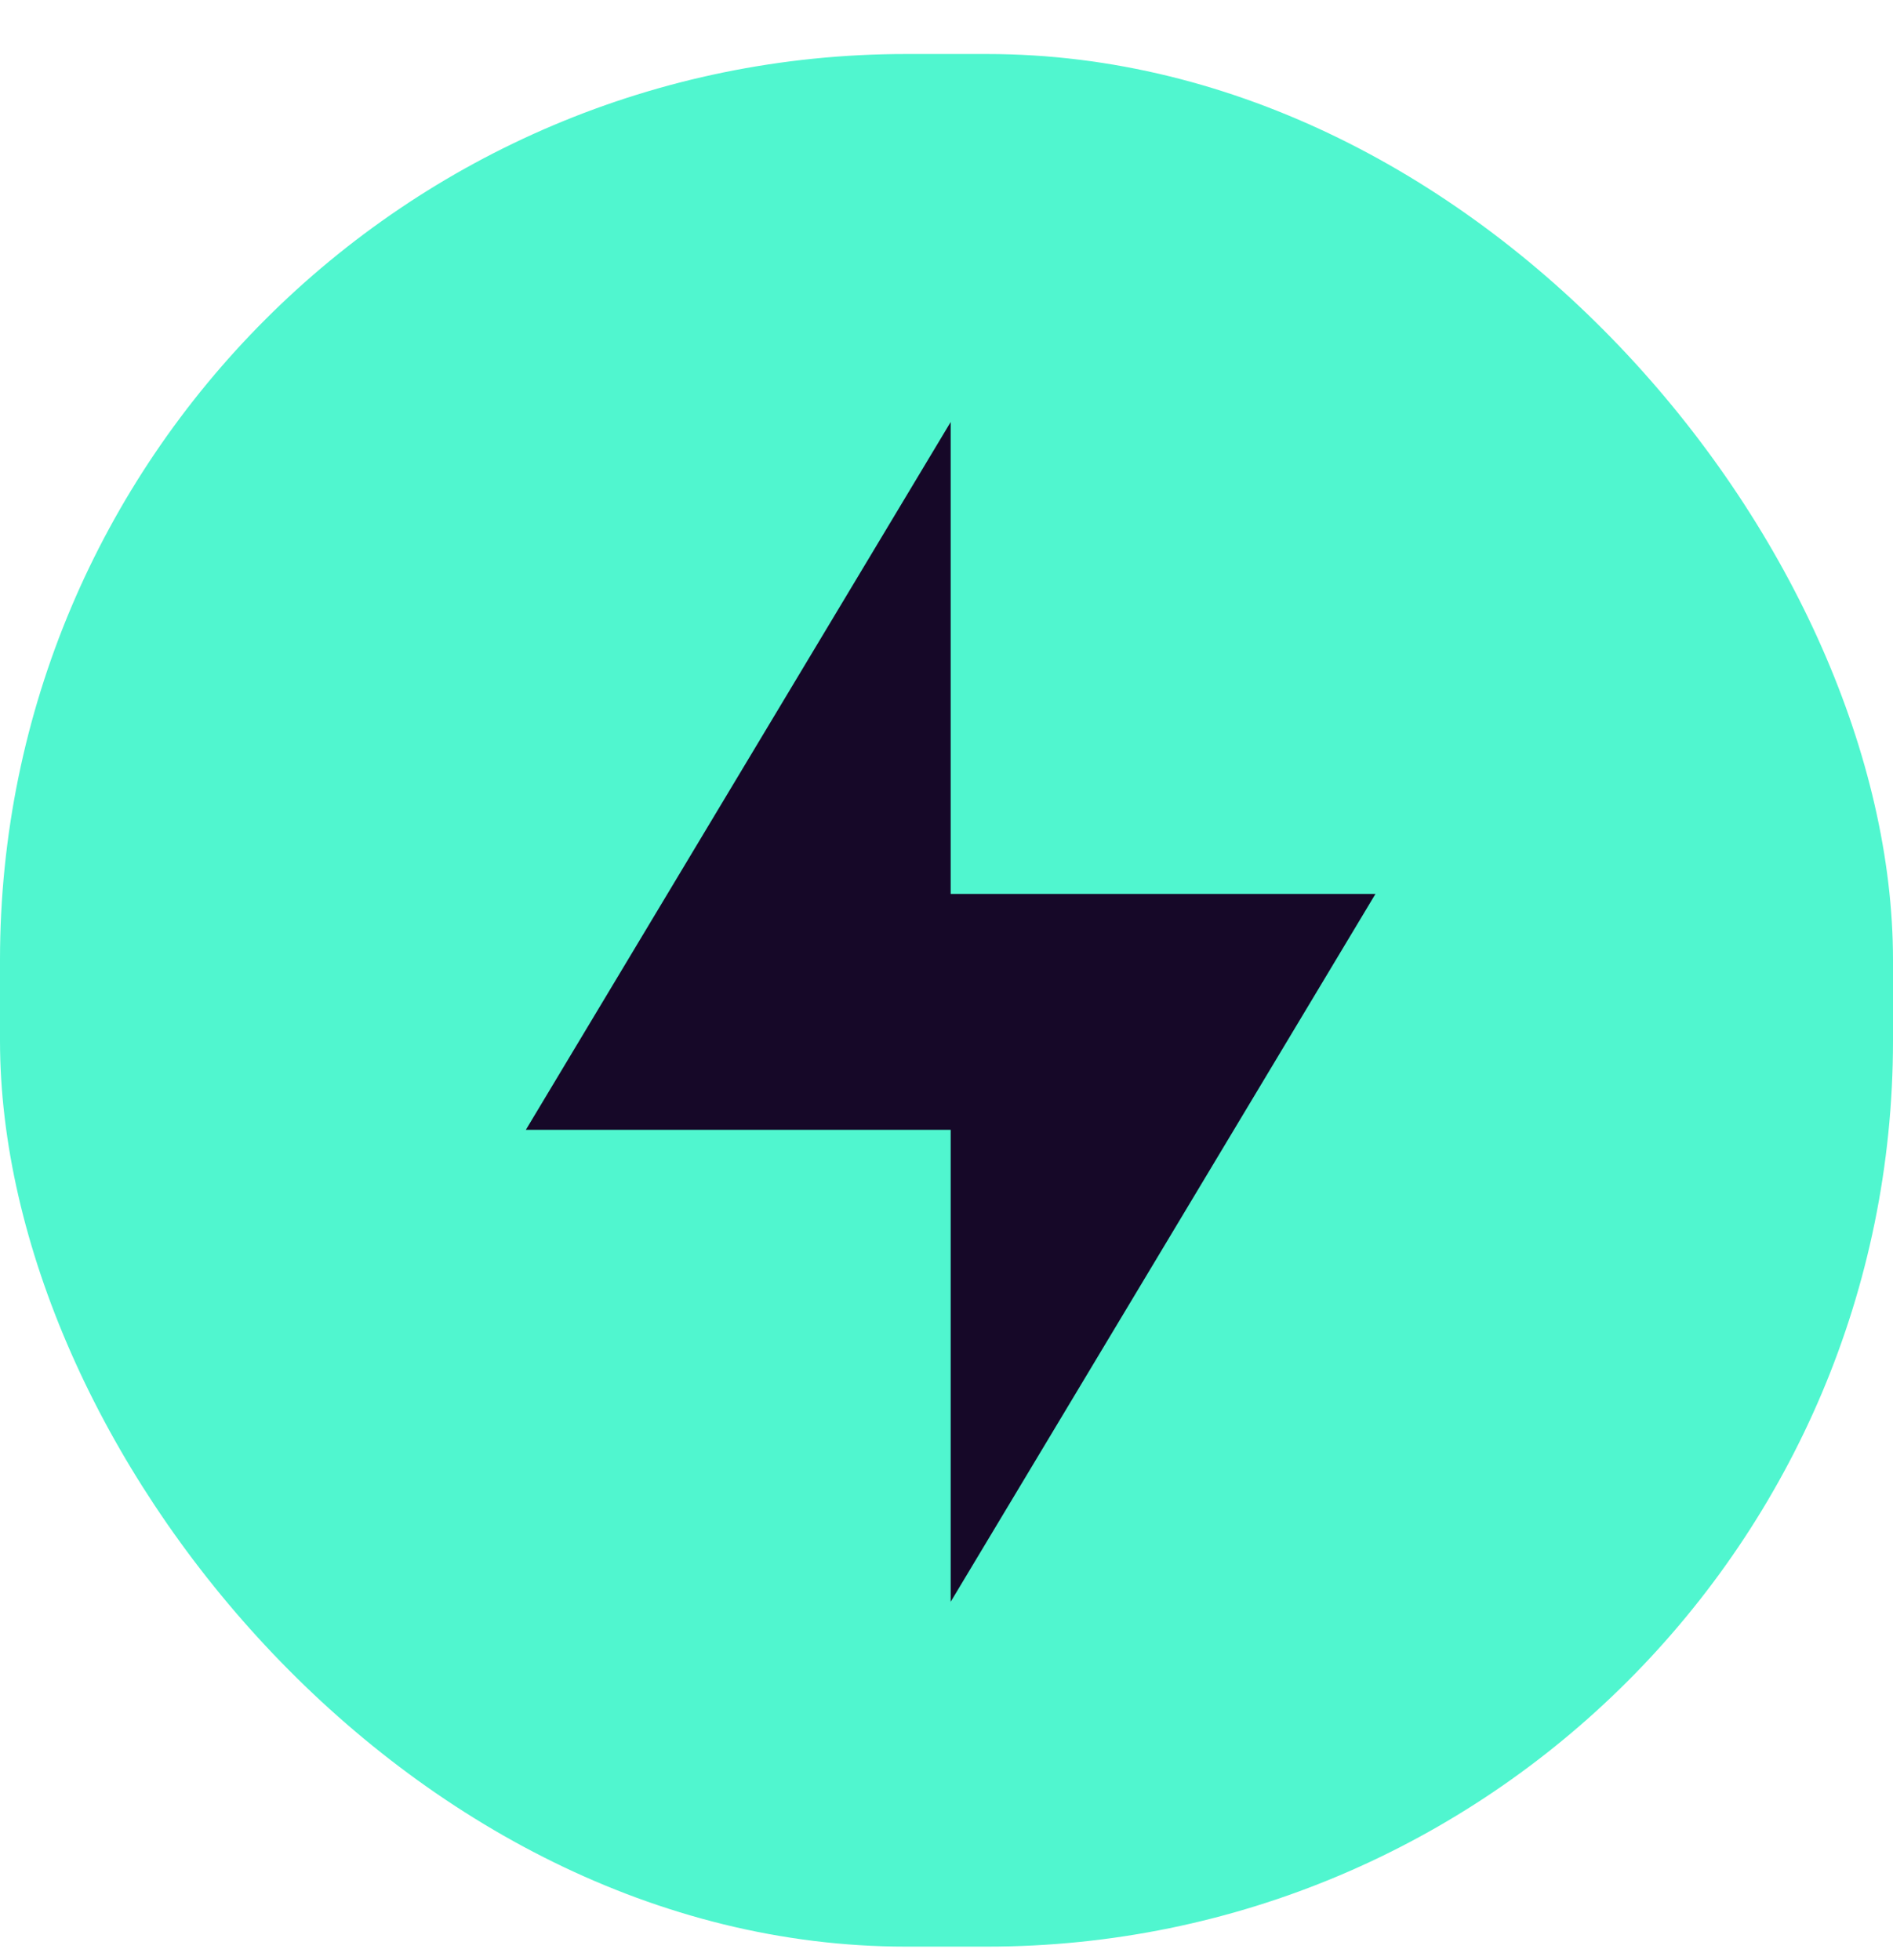
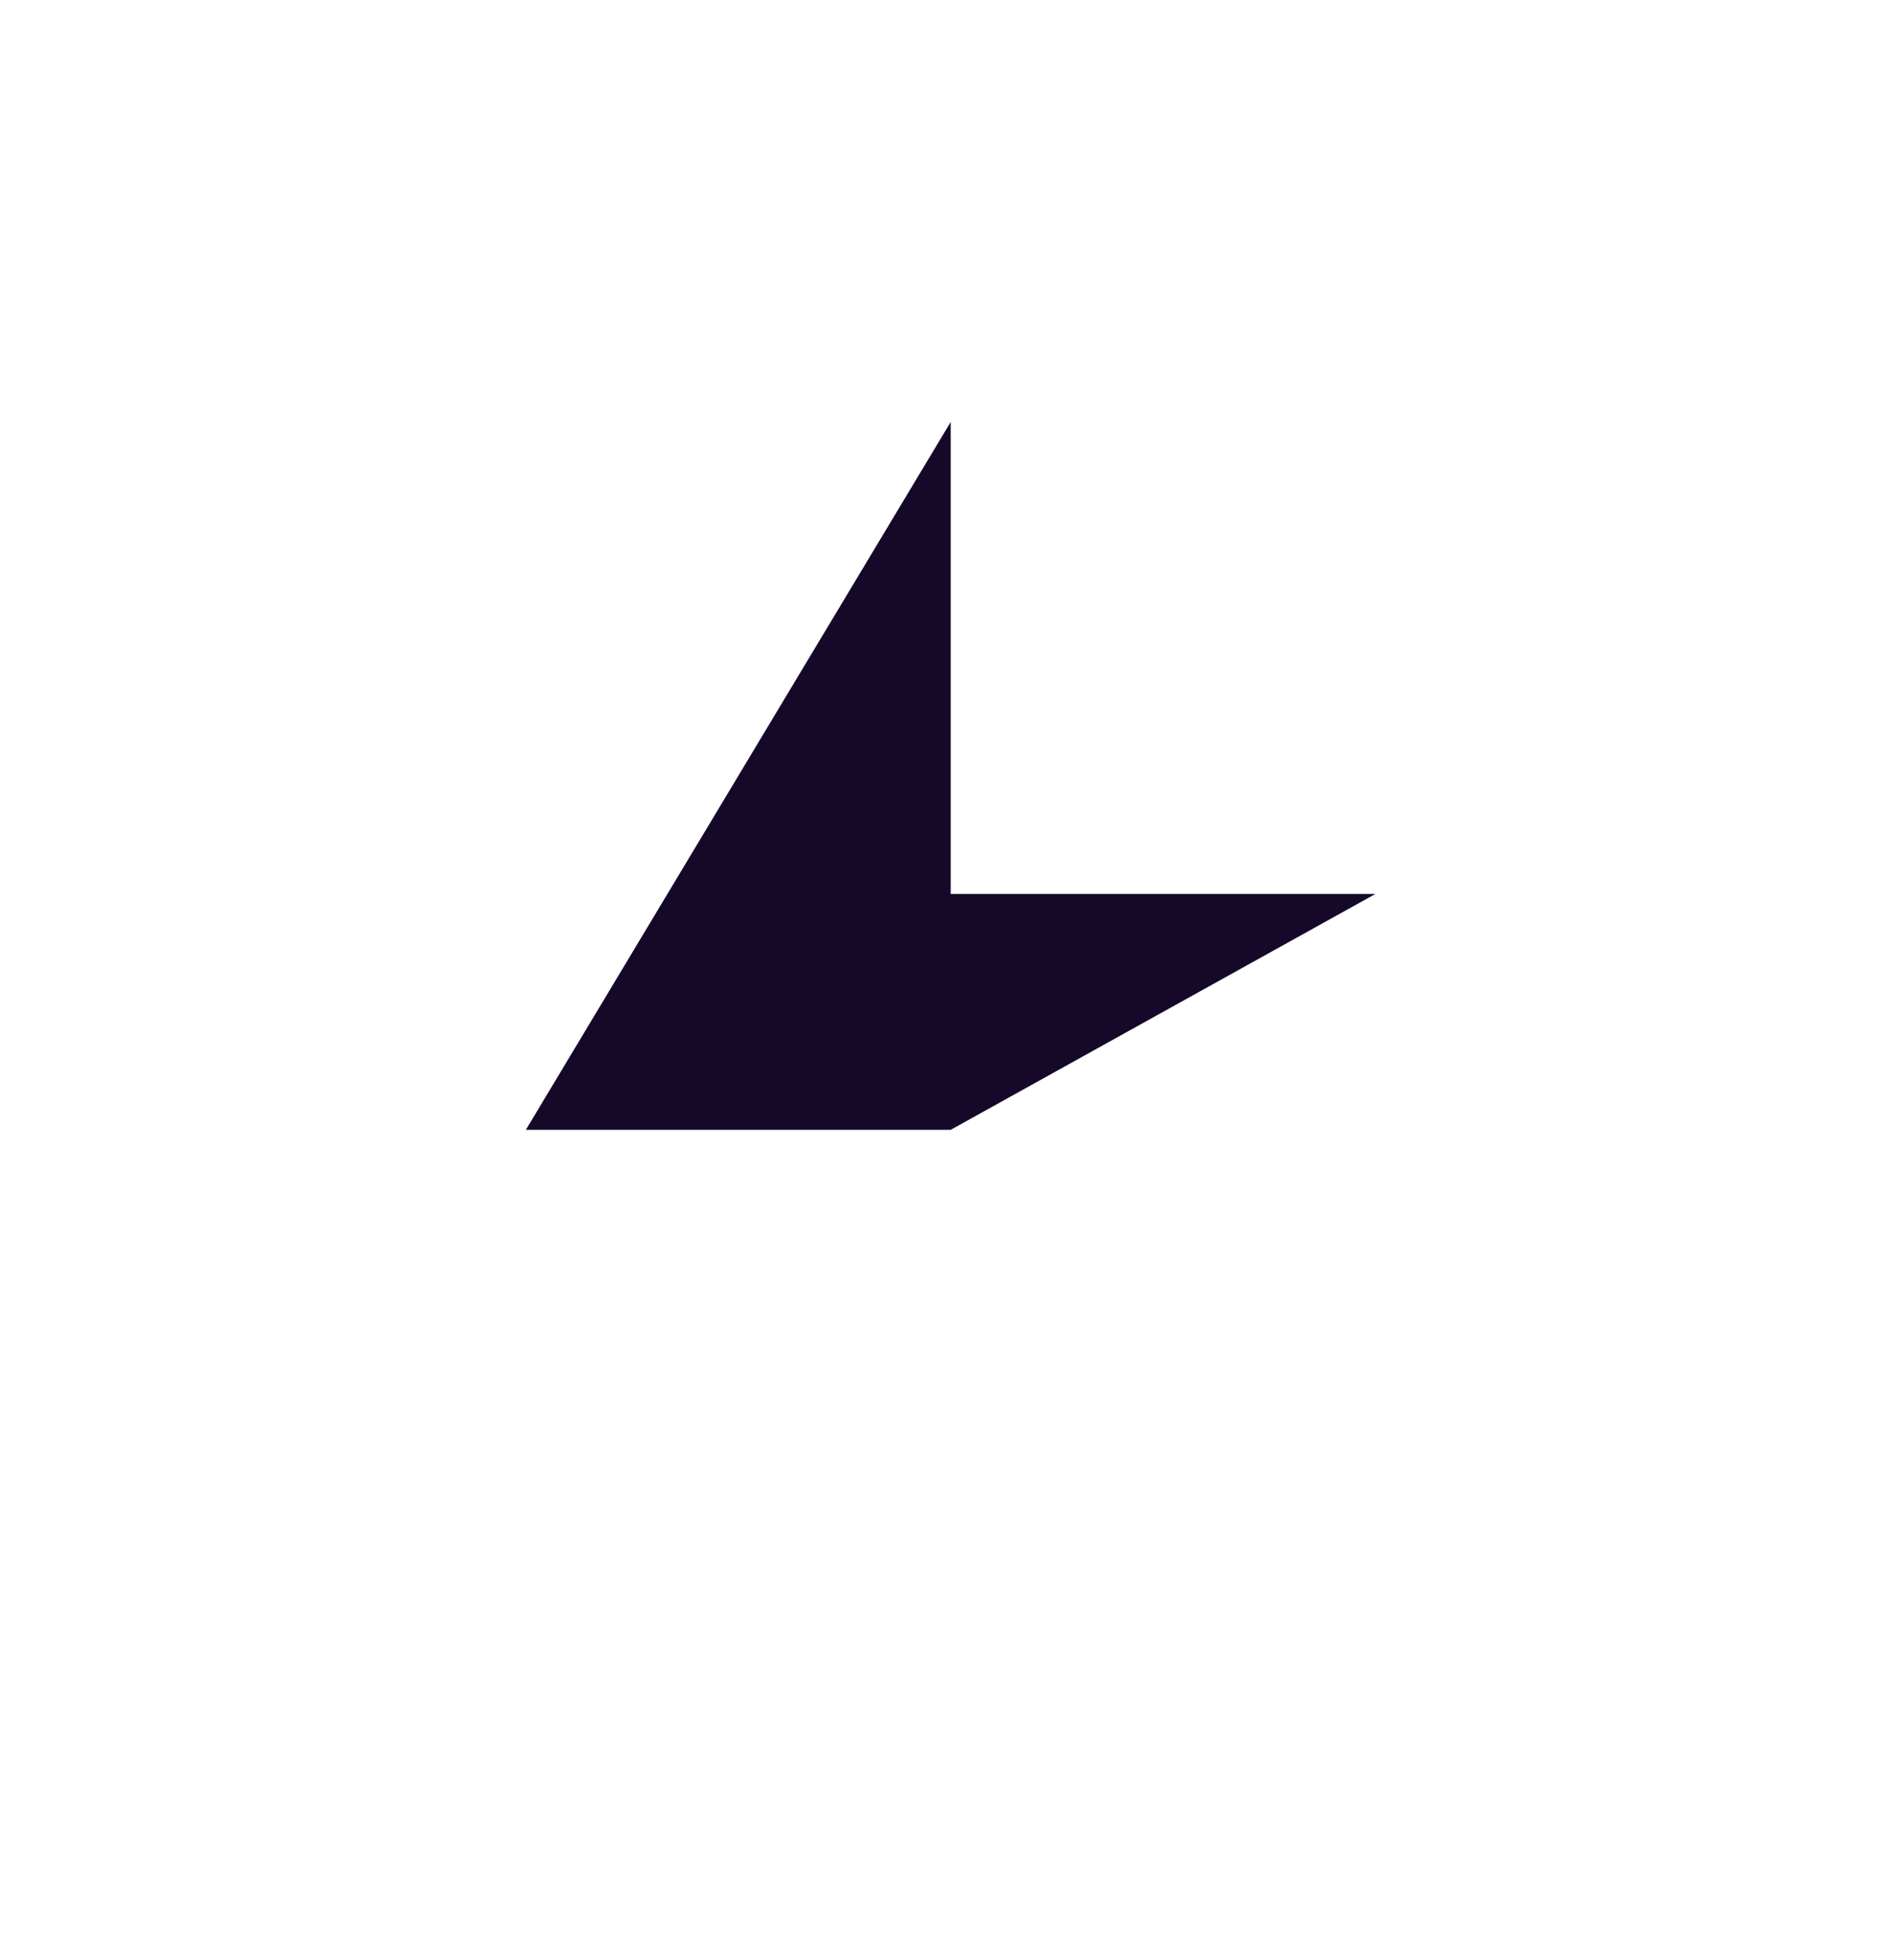
<svg xmlns="http://www.w3.org/2000/svg" fill="none" viewBox="0 0 28 29" height="29" width="28">
-   <rect fill="#50F6CF" rx="13.404" height="28" width="28" y="0.799" />
-   <path fill="#160828" d="M14.062 13.225L14.062 6.243L7.778 16.715L13.084 16.715L13.084 16.715L14.062 16.715L14.062 23.697L20.345 13.225L14.062 13.225L14.062 13.225L14.062 13.225Z" clip-rule="evenodd" fill-rule="evenodd" />
+   <path fill="#160828" d="M14.062 13.225L14.062 6.243L7.778 16.715L13.084 16.715L13.084 16.715L14.062 16.715L20.345 13.225L14.062 13.225L14.062 13.225L14.062 13.225Z" clip-rule="evenodd" fill-rule="evenodd" />
</svg>